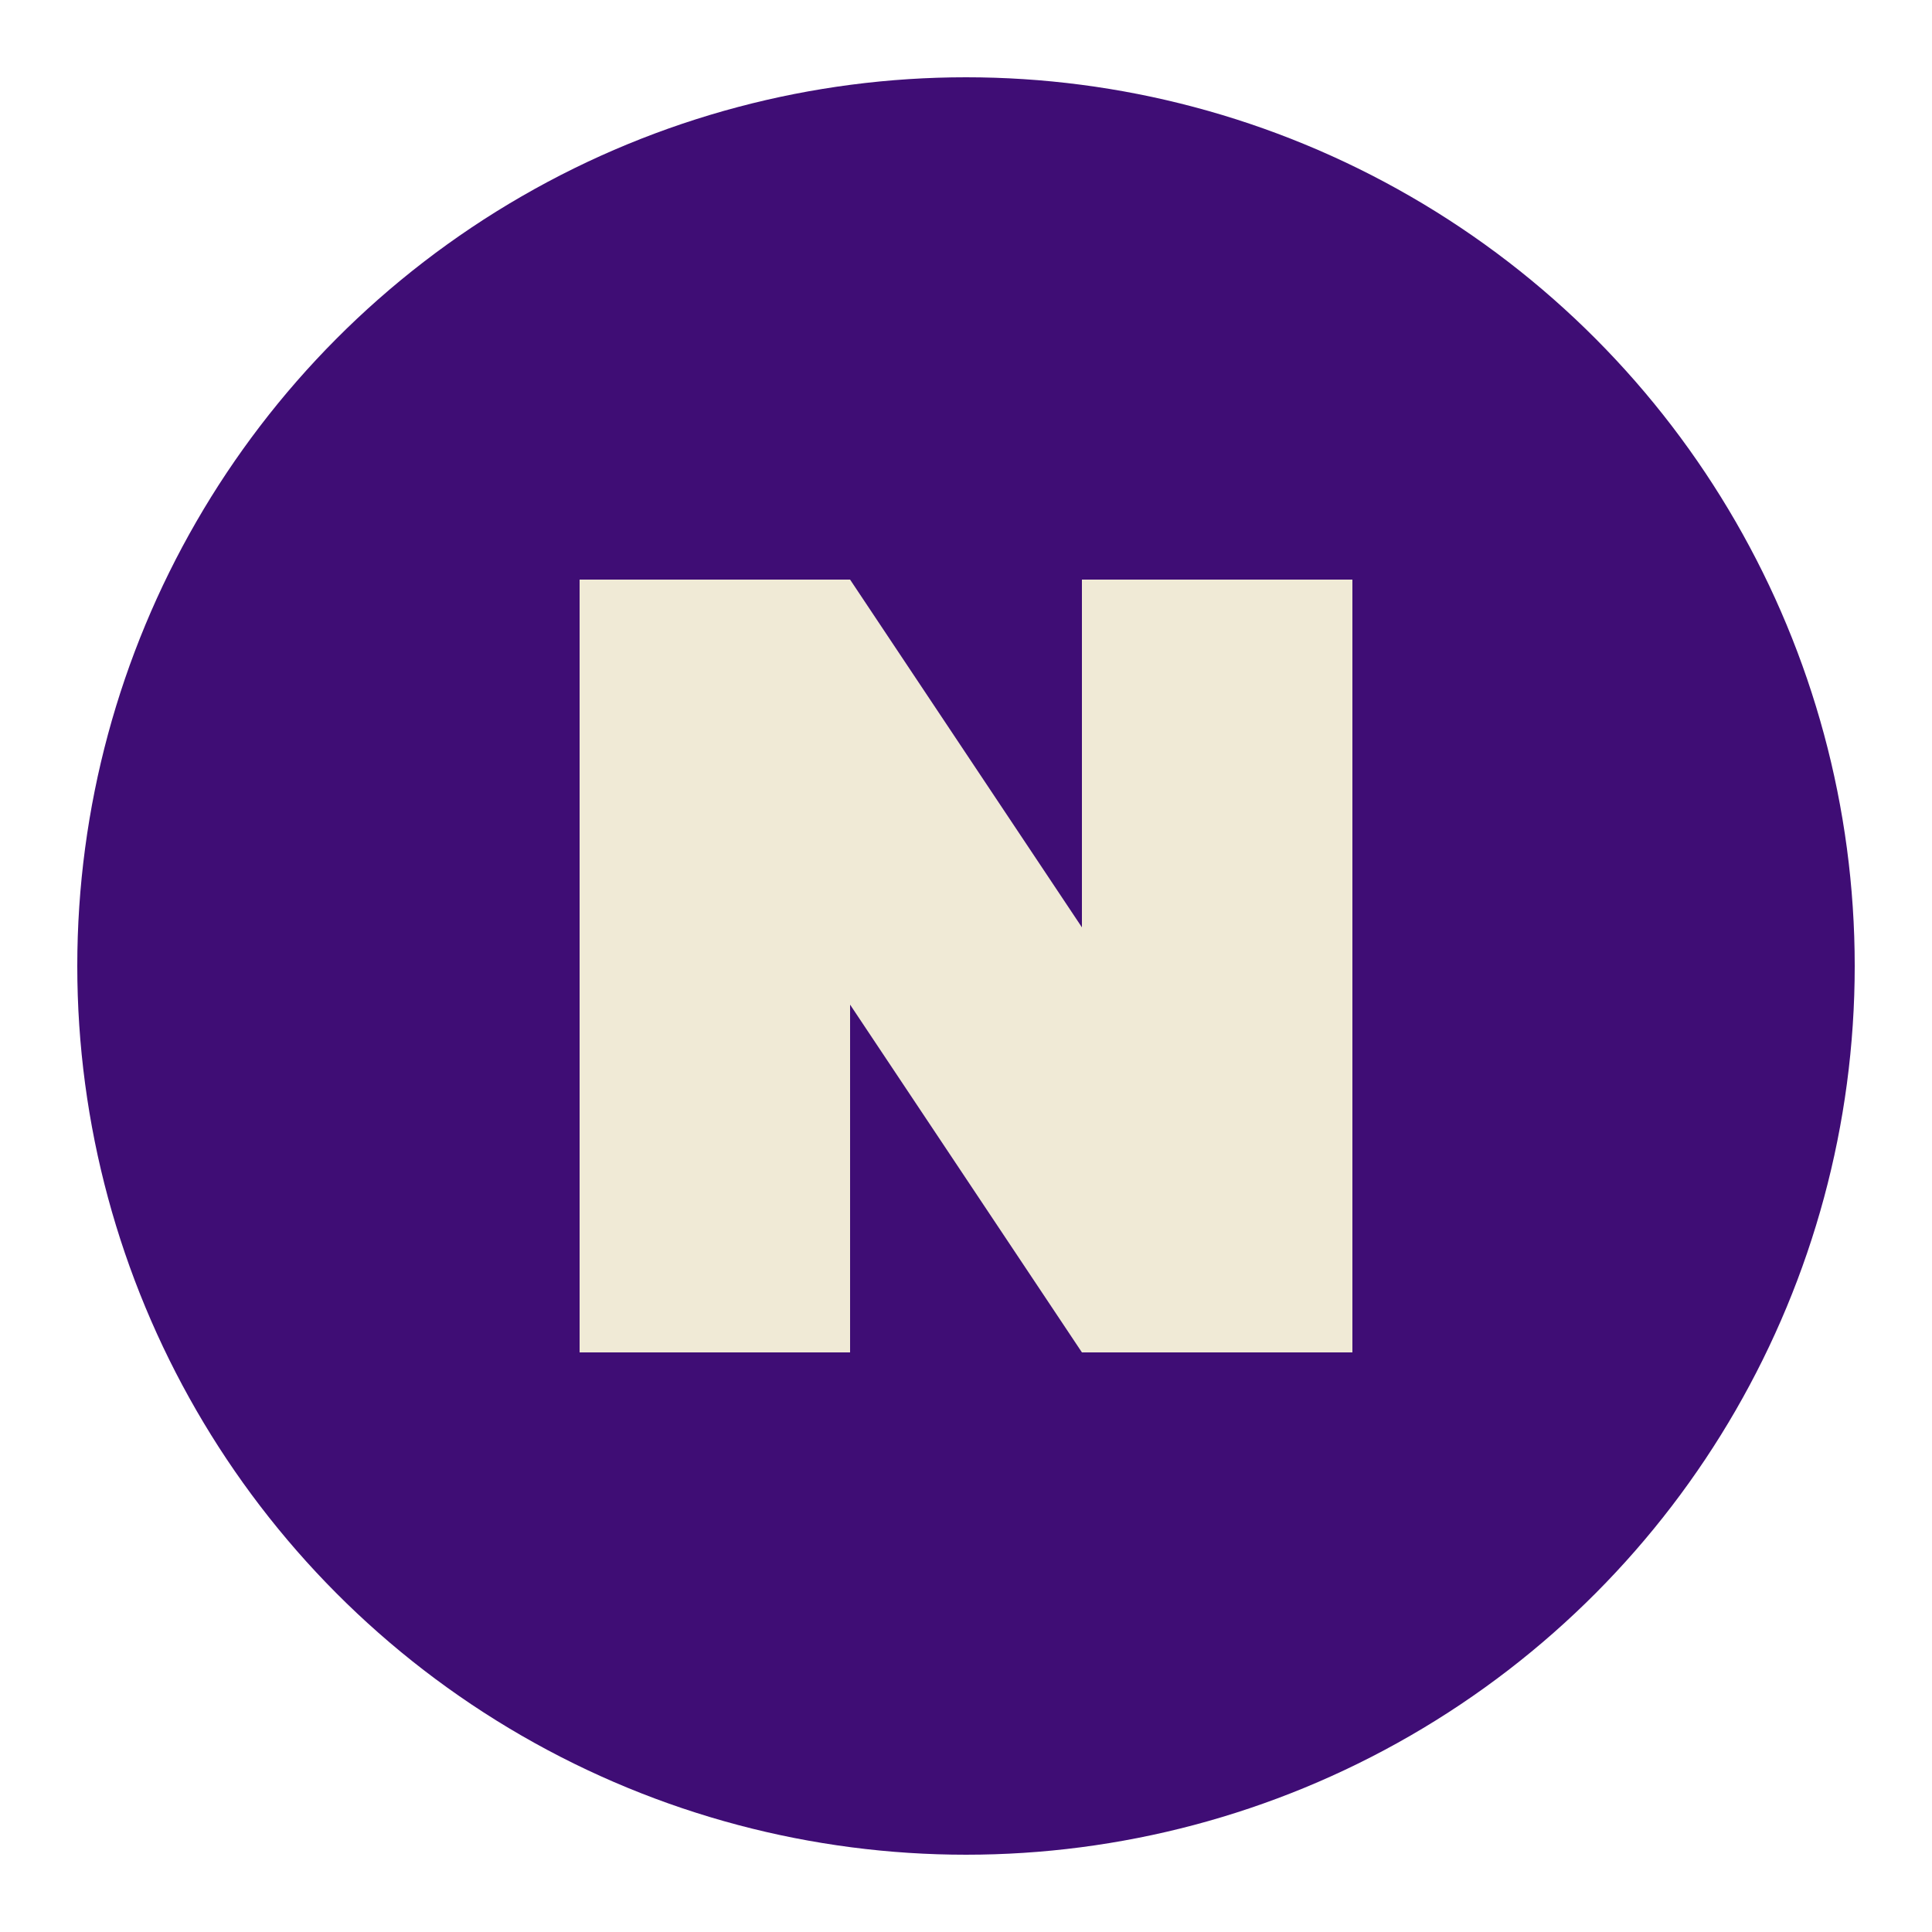
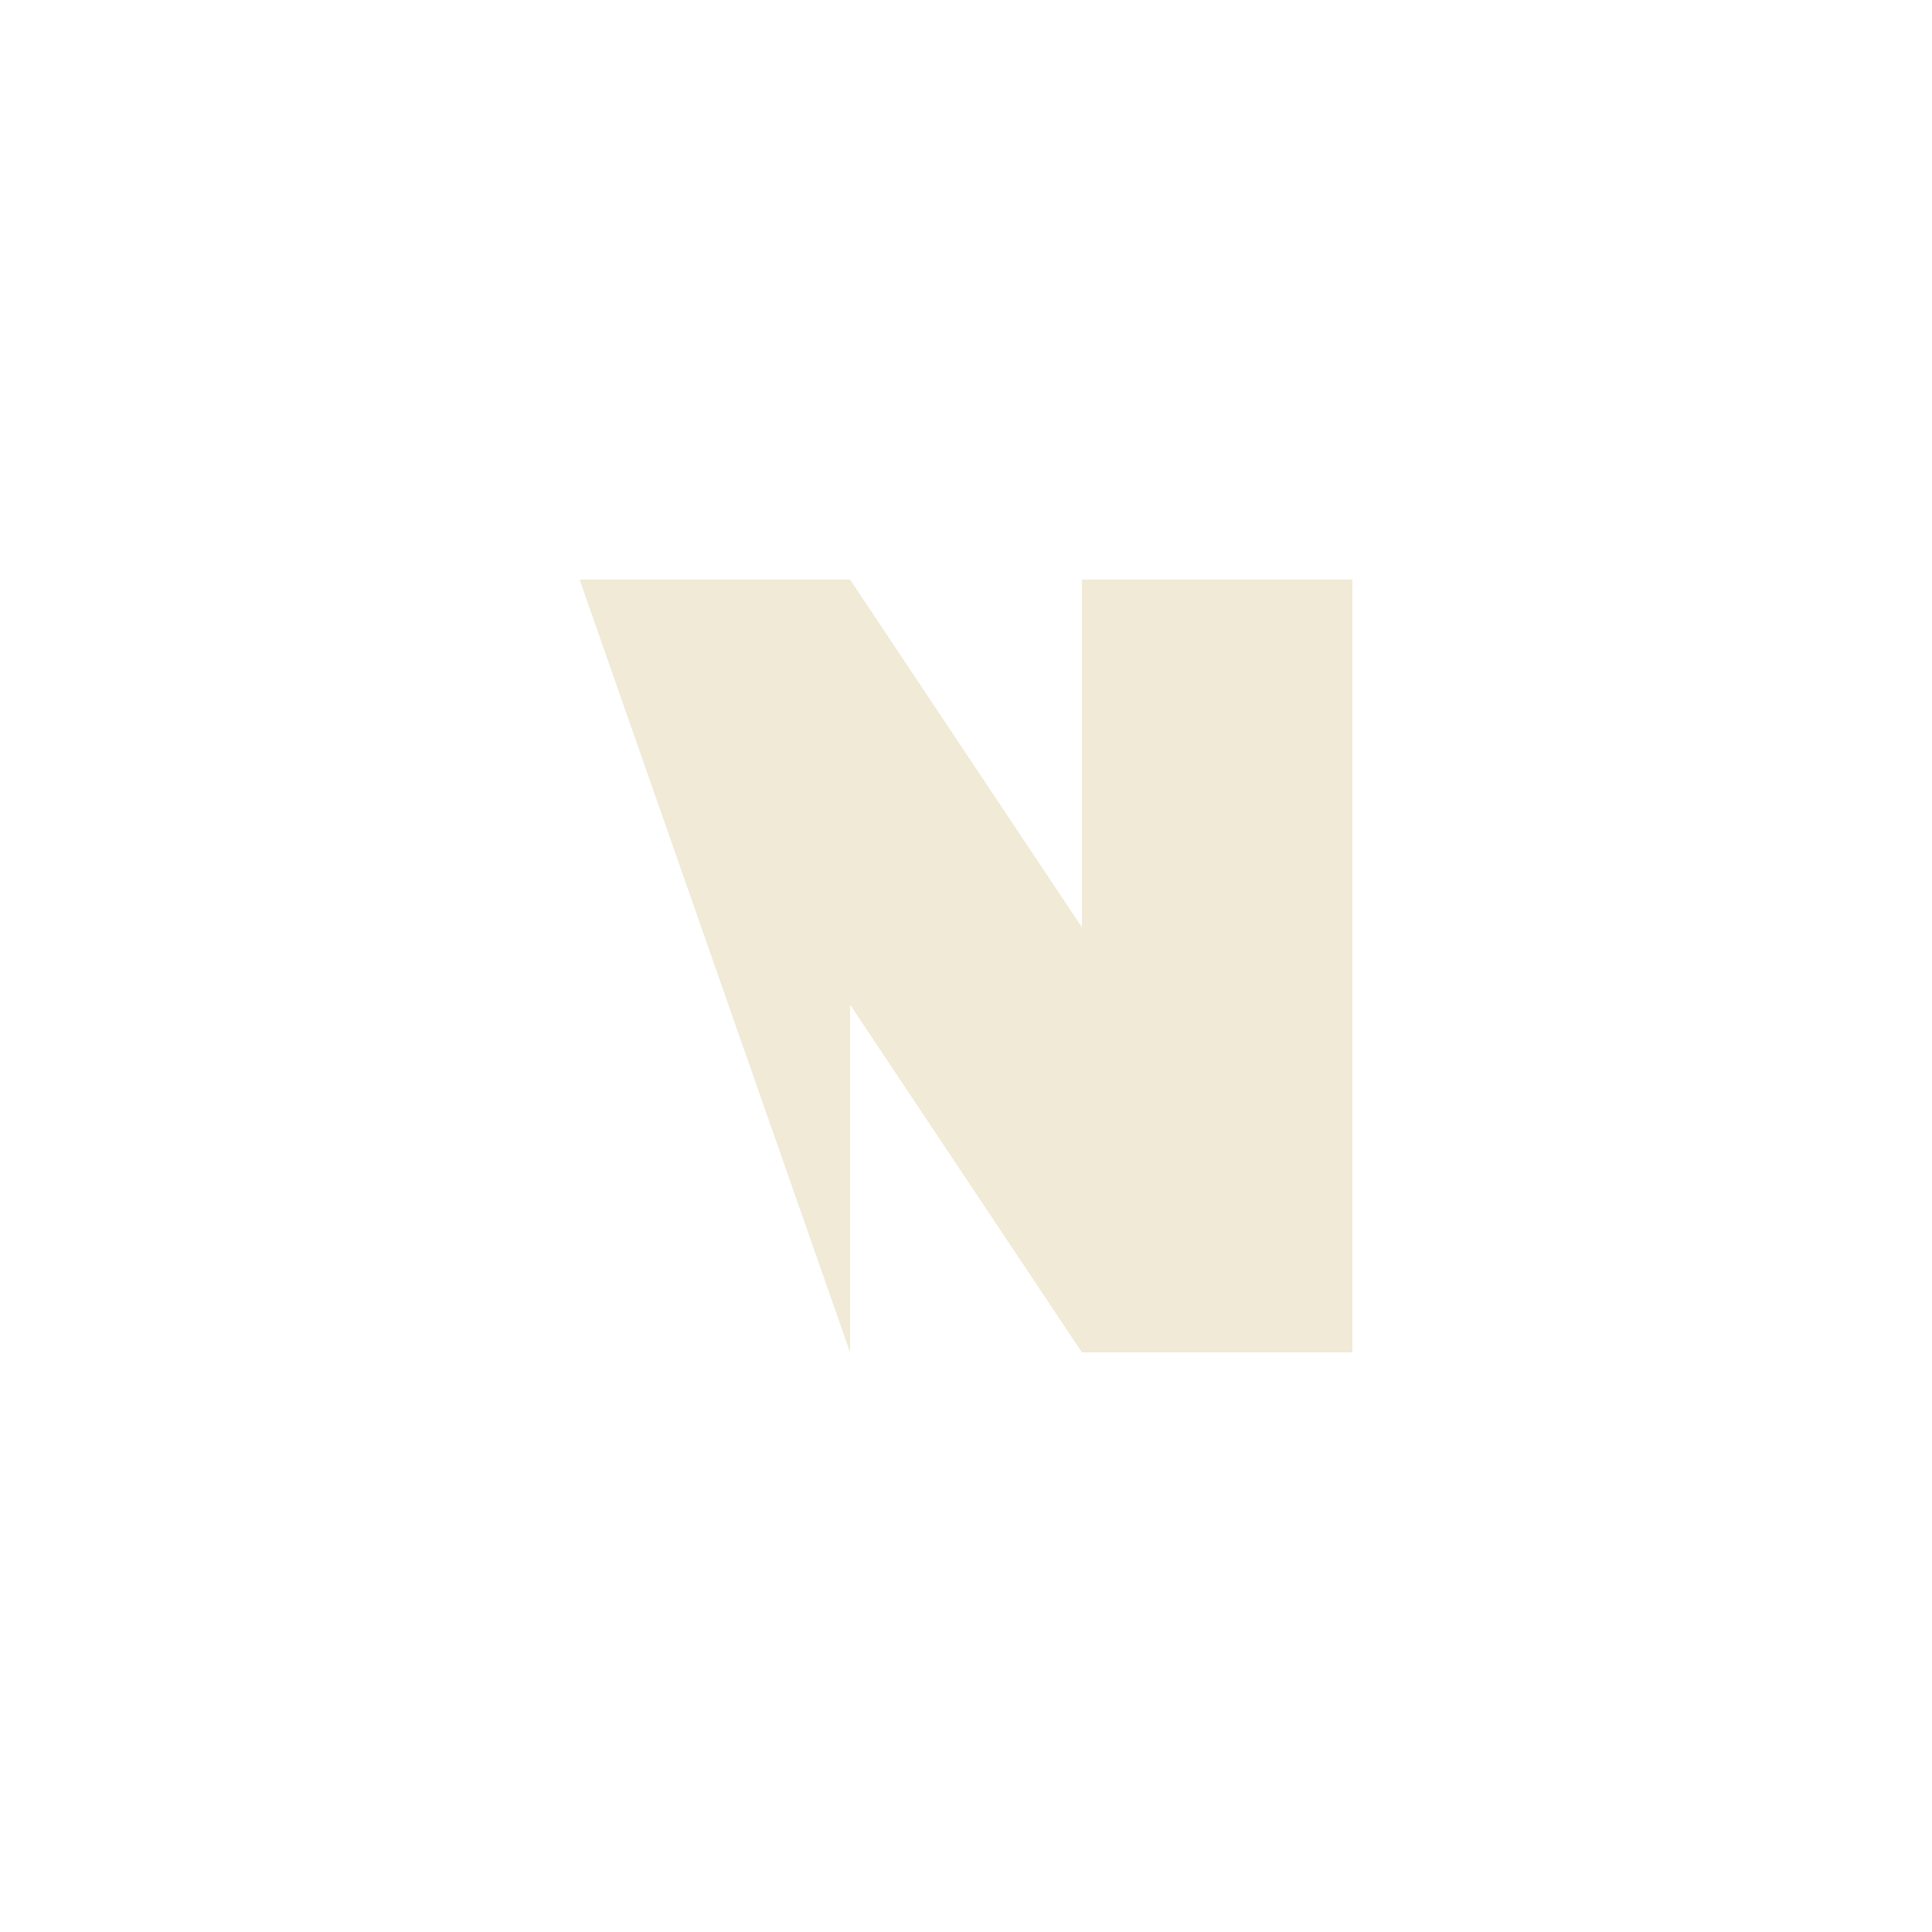
<svg xmlns="http://www.w3.org/2000/svg" viewBox="0 0 50 50">
-   <circle cx="25" cy="25" r="23" fill="#3F0D75" />
-   <path d="M15 15 L15 35 L22 35 L22 26 L28 35 L35 35 L35 15 L28 15 L28 24 L22 15 Z" fill="#F0EAD6" />
+   <path d="M15 15 L22 35 L22 26 L28 35 L35 35 L35 15 L28 15 L28 24 L22 15 Z" fill="#F0EAD6" />
</svg>